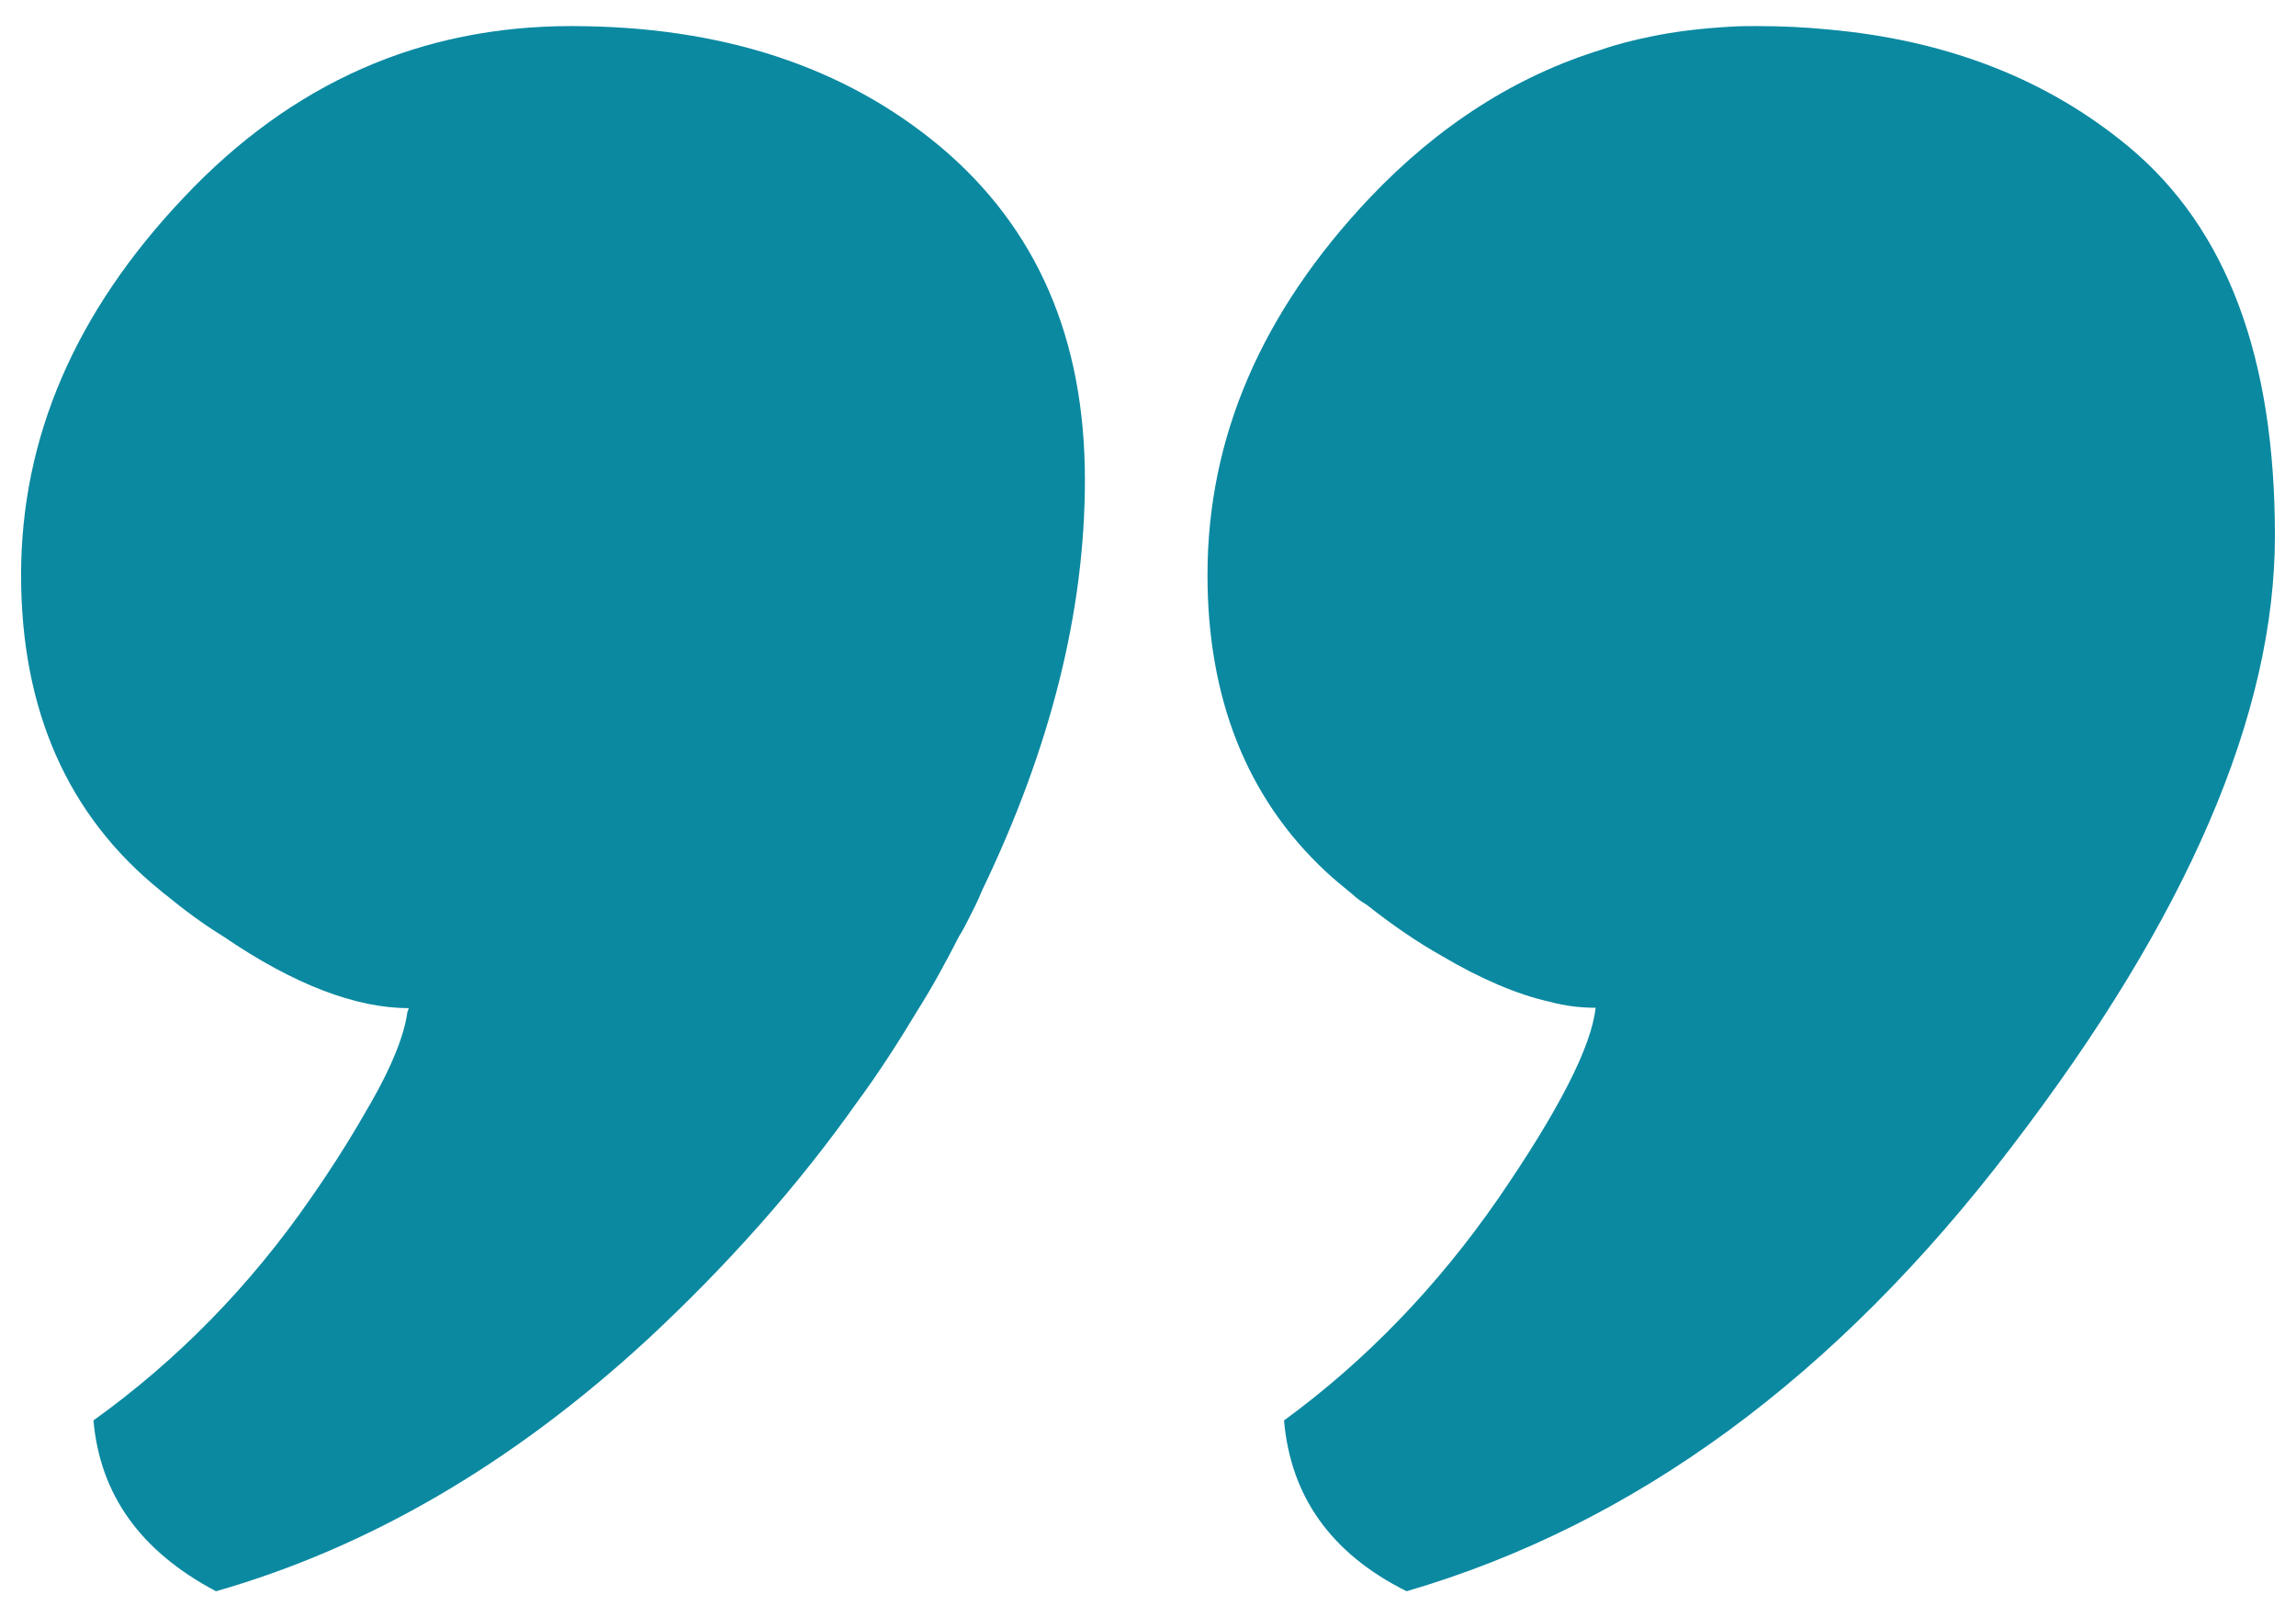
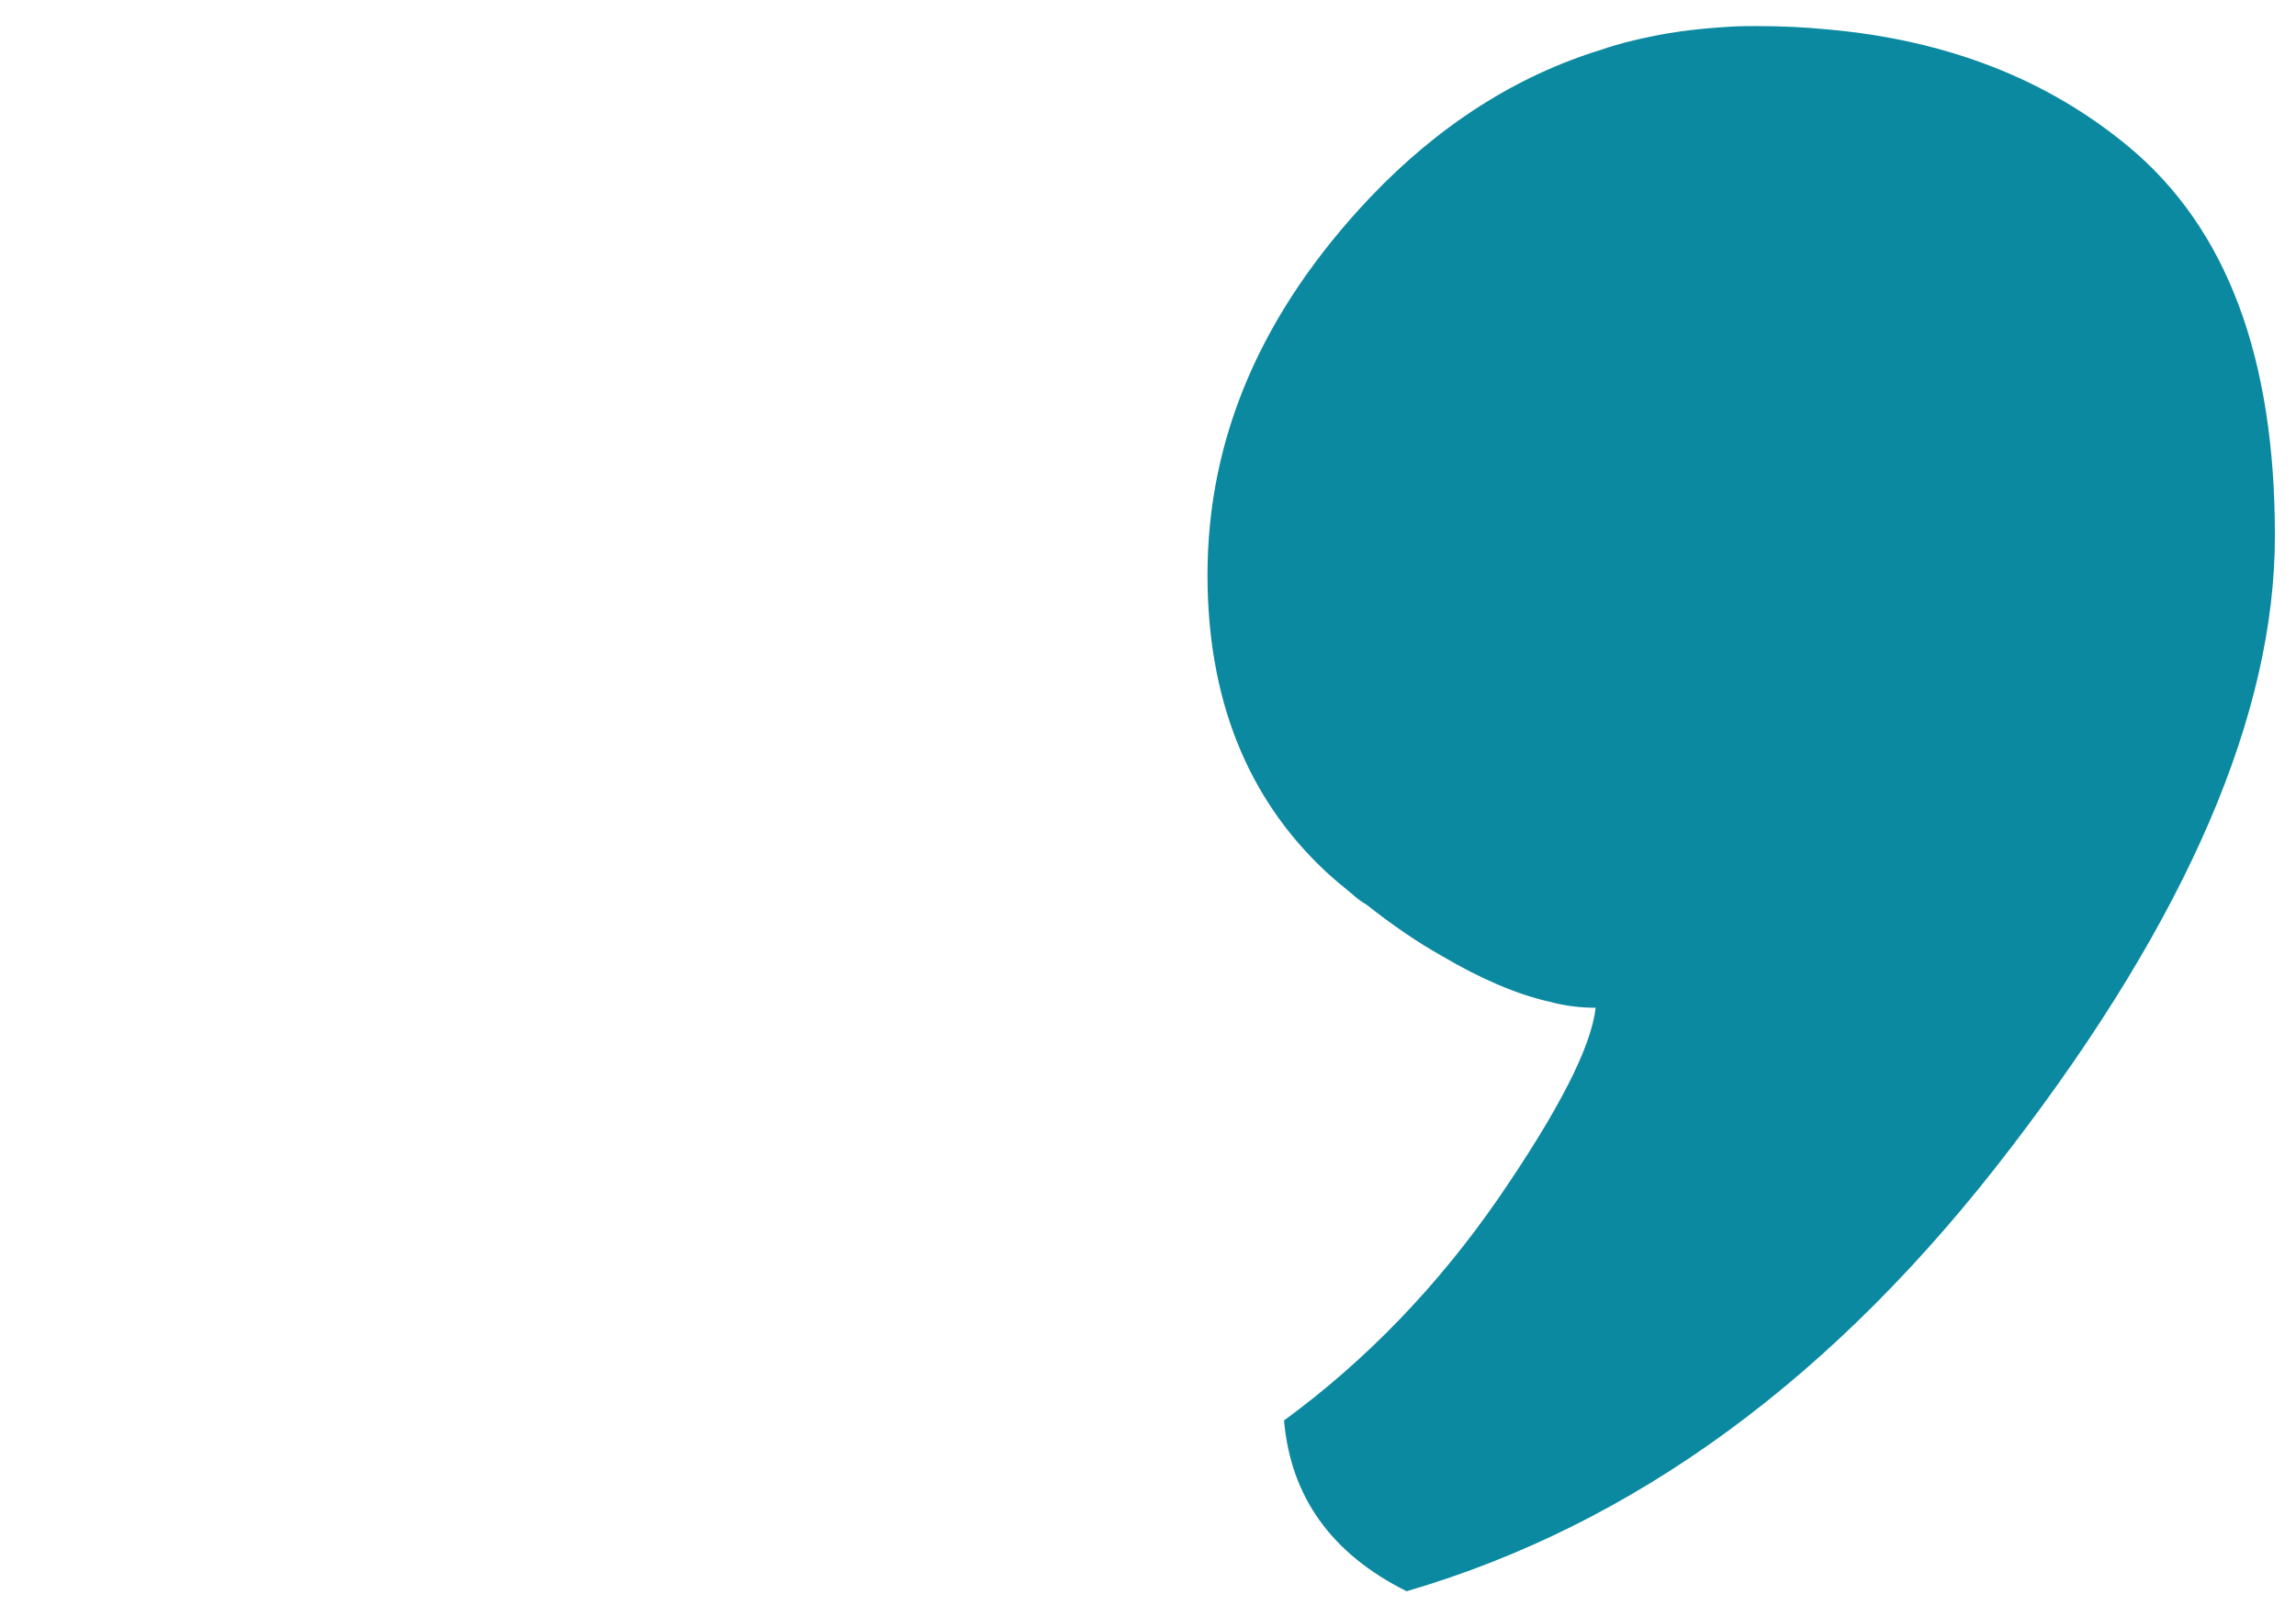
<svg xmlns="http://www.w3.org/2000/svg" width="44" height="31" viewBox="0 0 44 31" fill="none">
-   <path d="M10.947 0.5C13.824 0.5 16.184 1.273 18.029 2.819C19.874 4.376 20.791 6.491 20.791 9.197C20.791 11.71 20.138 14.33 18.82 17.068C18.74 17.272 18.637 17.465 18.534 17.669C18.488 17.755 18.442 17.852 18.384 17.937C18.132 18.431 17.869 18.915 17.571 19.387C17.216 19.977 16.837 20.568 16.425 21.126C15.279 22.748 13.927 24.262 12.403 25.679C9.813 28.063 7.062 29.663 4.14 30.5C2.696 29.738 1.917 28.653 1.791 27.225C3.395 26.076 4.793 24.648 5.951 22.973C6.432 22.286 6.81 21.663 7.108 21.137C7.521 20.418 7.75 19.827 7.807 19.398C7.819 19.376 7.83 19.344 7.83 19.323C6.822 19.323 5.63 18.872 4.278 17.948C3.911 17.723 3.544 17.454 3.166 17.143C3.132 17.121 3.109 17.1 3.086 17.078C1.298 15.64 0.404 13.61 0.404 11.023C0.404 8.381 1.447 5.976 3.521 3.786C5.596 1.584 8.071 0.5 10.947 0.5Z" fill="#0B89A1" />
  <path d="M30.692 0.951C31.002 0.843 31.311 0.768 31.62 0.704C32.125 0.597 32.629 0.543 33.167 0.511C33.339 0.5 33.511 0.5 33.683 0.5C34.142 0.5 34.588 0.521 35.024 0.564C37.316 0.768 39.241 1.52 40.8 2.818C42.679 4.386 43.596 6.854 43.596 10.267C43.596 13.681 41.923 17.577 38.553 21.978C35.184 26.4 31.323 29.223 26.956 30.5C25.512 29.781 24.733 28.686 24.607 27.226C26.177 26.078 27.552 24.65 28.71 22.976C29.867 21.291 30.497 20.067 30.578 19.316C30.291 19.316 30.005 19.284 29.684 19.198C29.065 19.058 28.366 18.758 27.621 18.317C27.163 18.06 26.693 17.738 26.189 17.341C26.097 17.287 26.005 17.223 25.913 17.137C25.742 16.997 25.558 16.847 25.398 16.697C23.897 15.291 23.14 13.391 23.14 11.019C23.14 8.378 24.183 5.974 26.257 3.784C27.575 2.4 29.053 1.455 30.692 0.951Z" fill="#0B89A1" />
</svg>